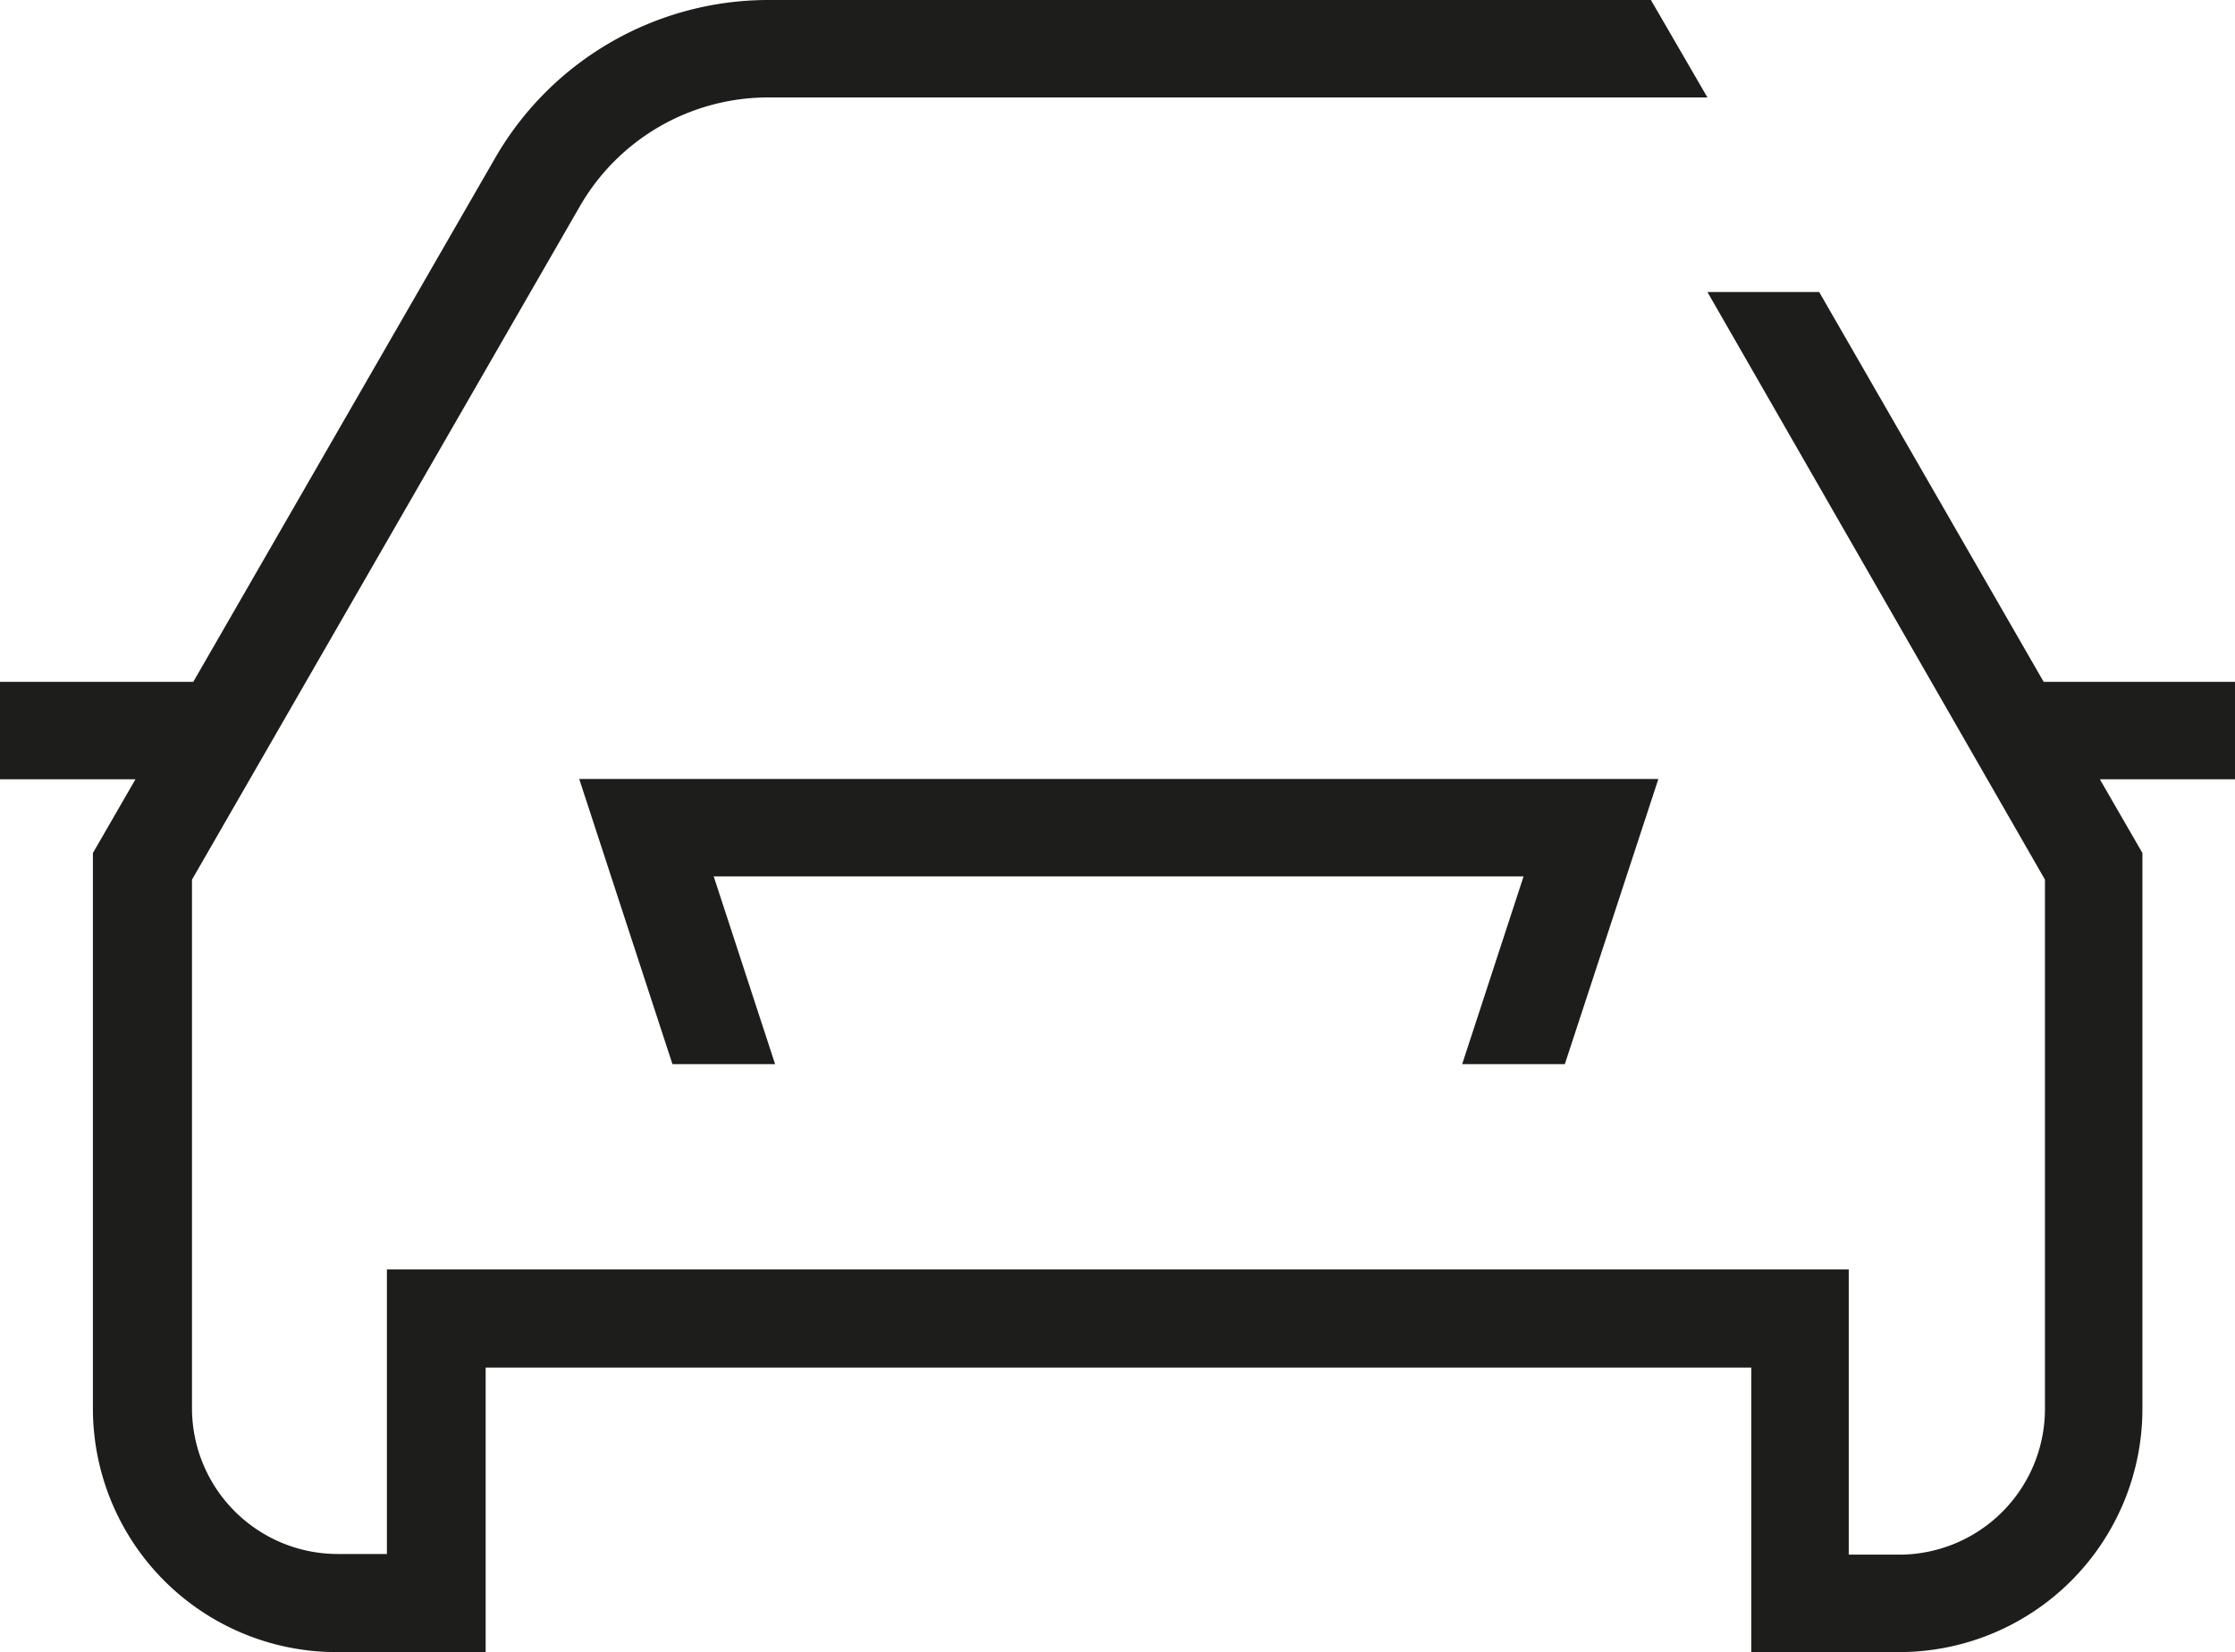
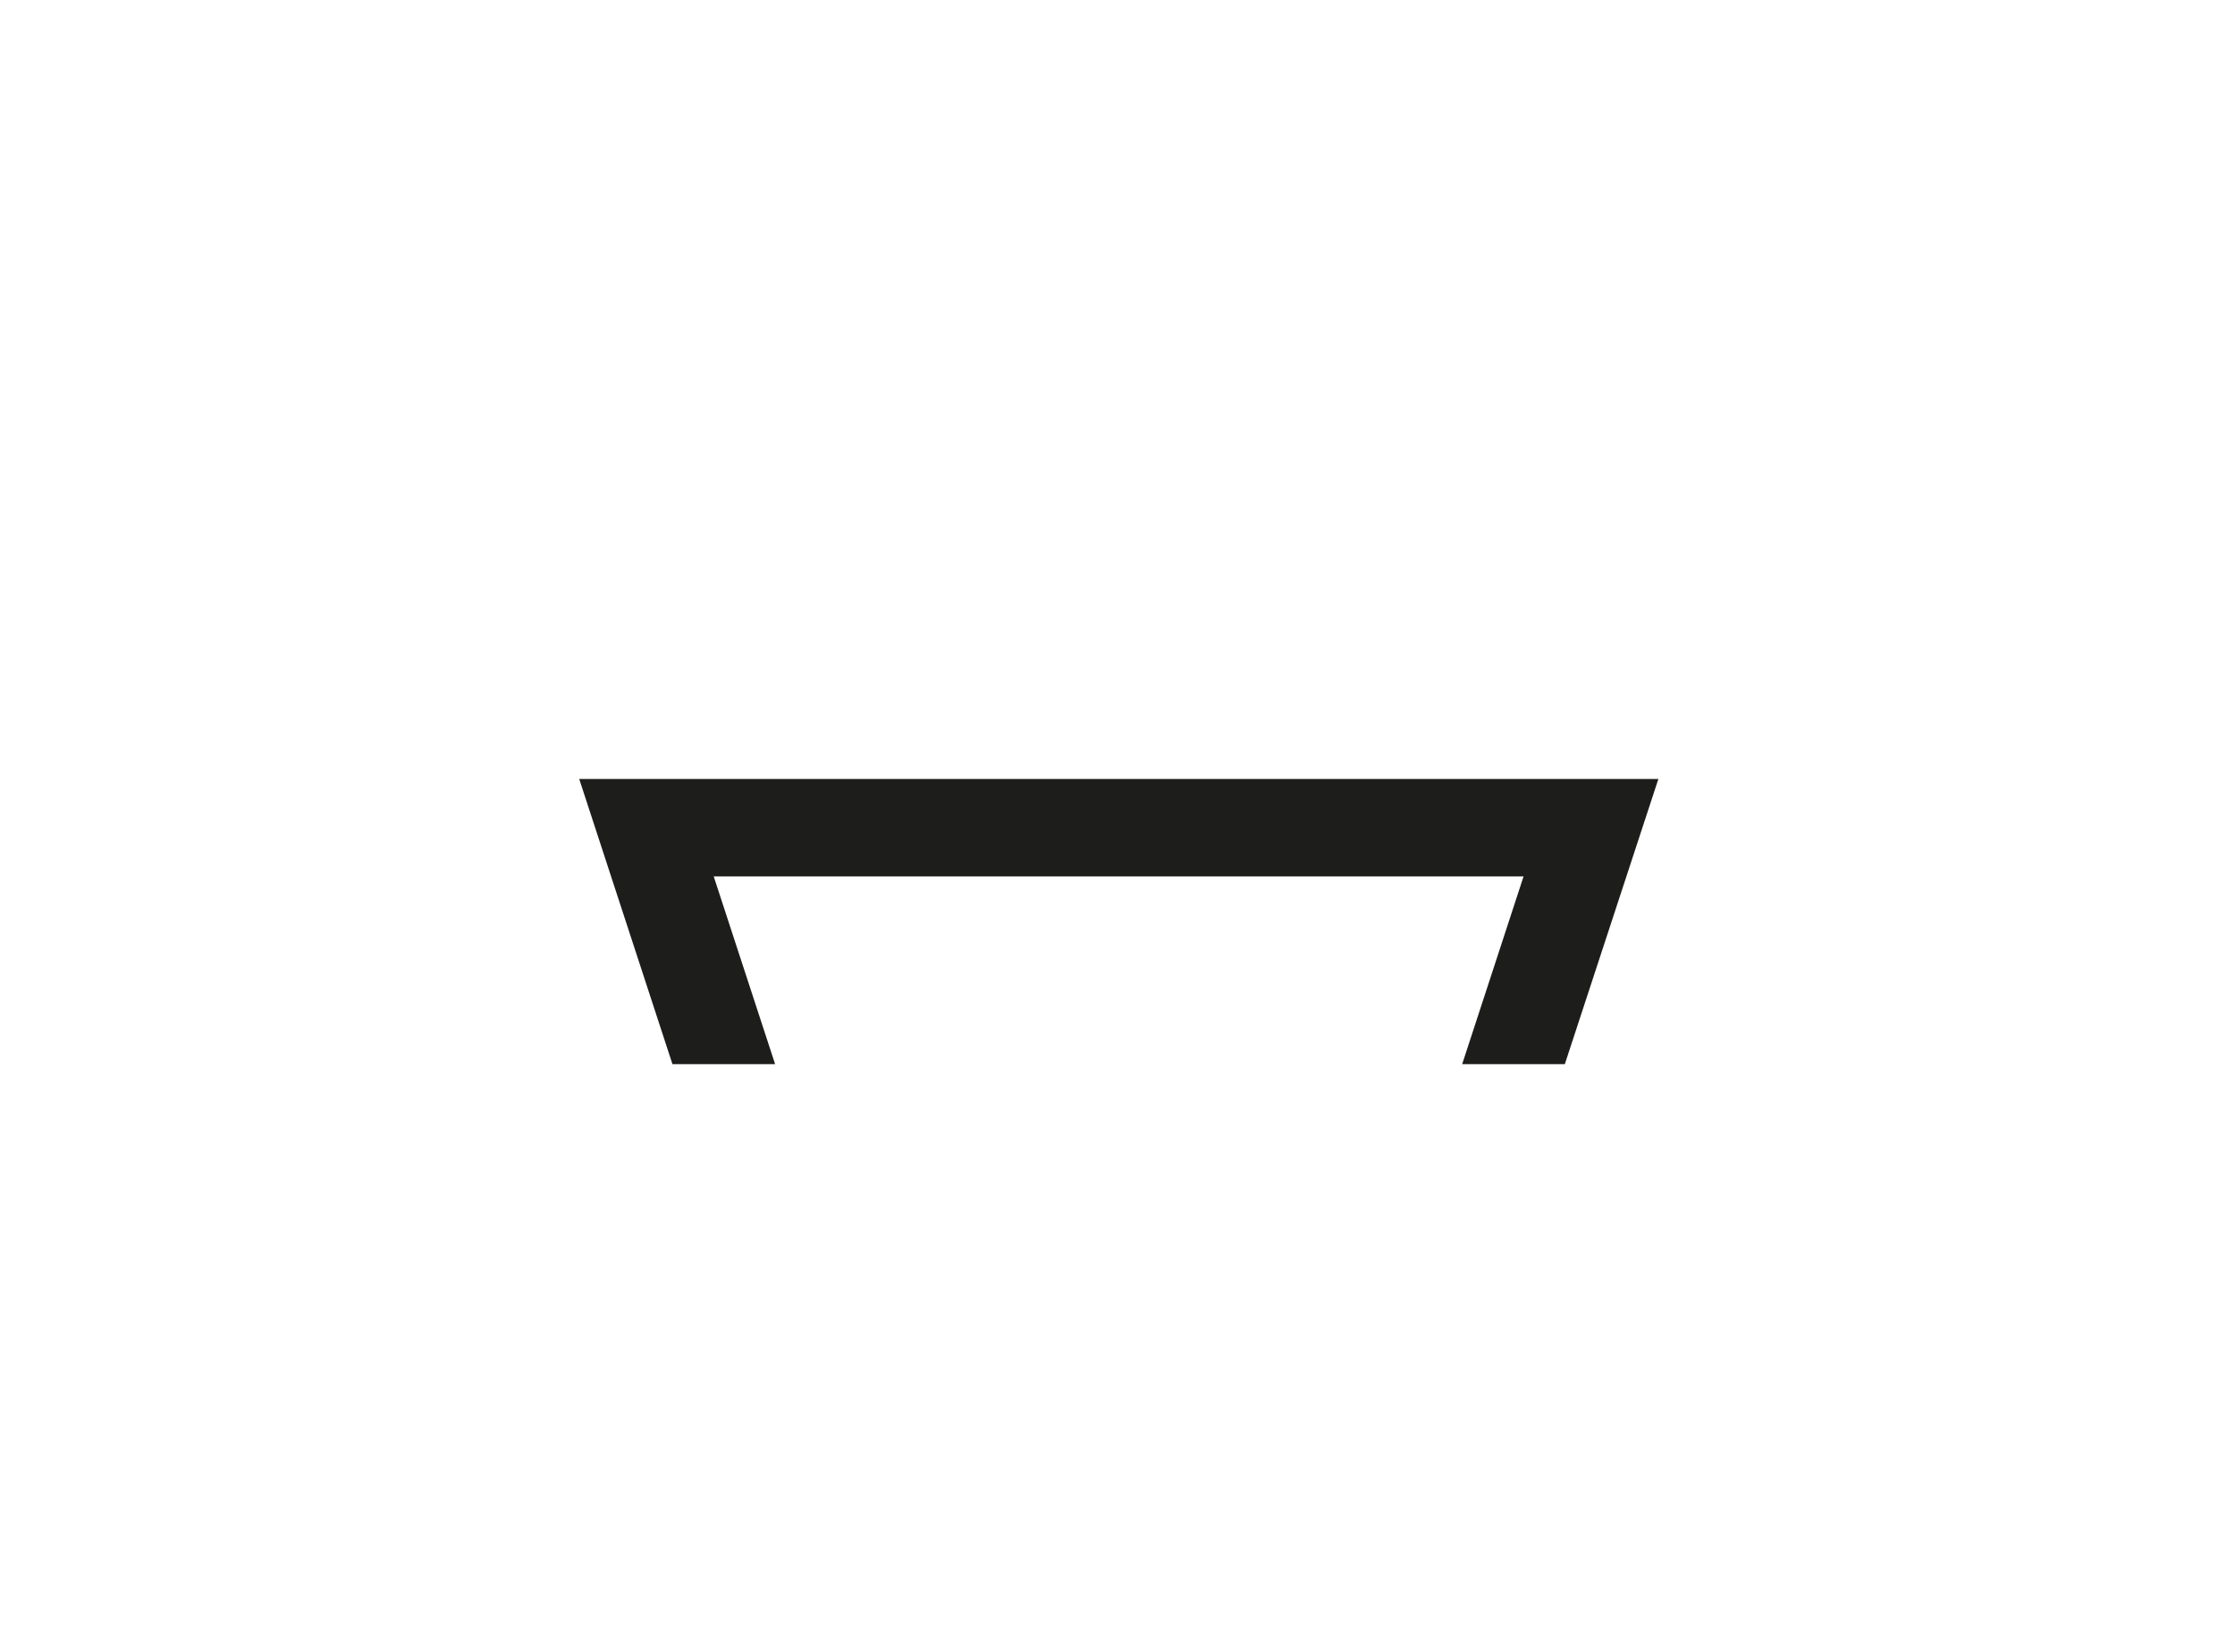
<svg xmlns="http://www.w3.org/2000/svg" id="Ebene_1" data-name="Ebene 1" viewBox="0 0 68.8 50.86">
  <defs>
    <style>.cls-1{fill:#1d1d1b;}</style>
  </defs>
-   <path class="cls-1" d="M91.26,49.92H64.08a9.71,9.71,0,0,0-8.39,4.85l-9.3,16.14h-6v3h4.22l-1.31,2.27V93.3a7.5,7.5,0,0,0,7.49,7.48h4.6l0-8.76H94.35v8.76h4.56a7.49,7.49,0,0,0,7.48-7.48V76.18l-1.31-2.27h4.16v-3h-5.89l-6.91-12H93L103.39,77V93.3a4.49,4.49,0,0,1-4.48,4.48H97.35V89h-45l0,8.76H50.84a4.49,4.49,0,0,1-4.49-4.48V77L58.29,56.27a6.69,6.69,0,0,1,5.79-3.35H93Z" transform="translate(-40.44 -49.92)" />
  <polygon class="cls-1" points="17.83 23.98 20.7 32.76 23.86 32.76 21.97 26.98 46.9 26.98 45.01 32.76 48.17 32.76 51.05 23.98 17.83 23.98" />
</svg>